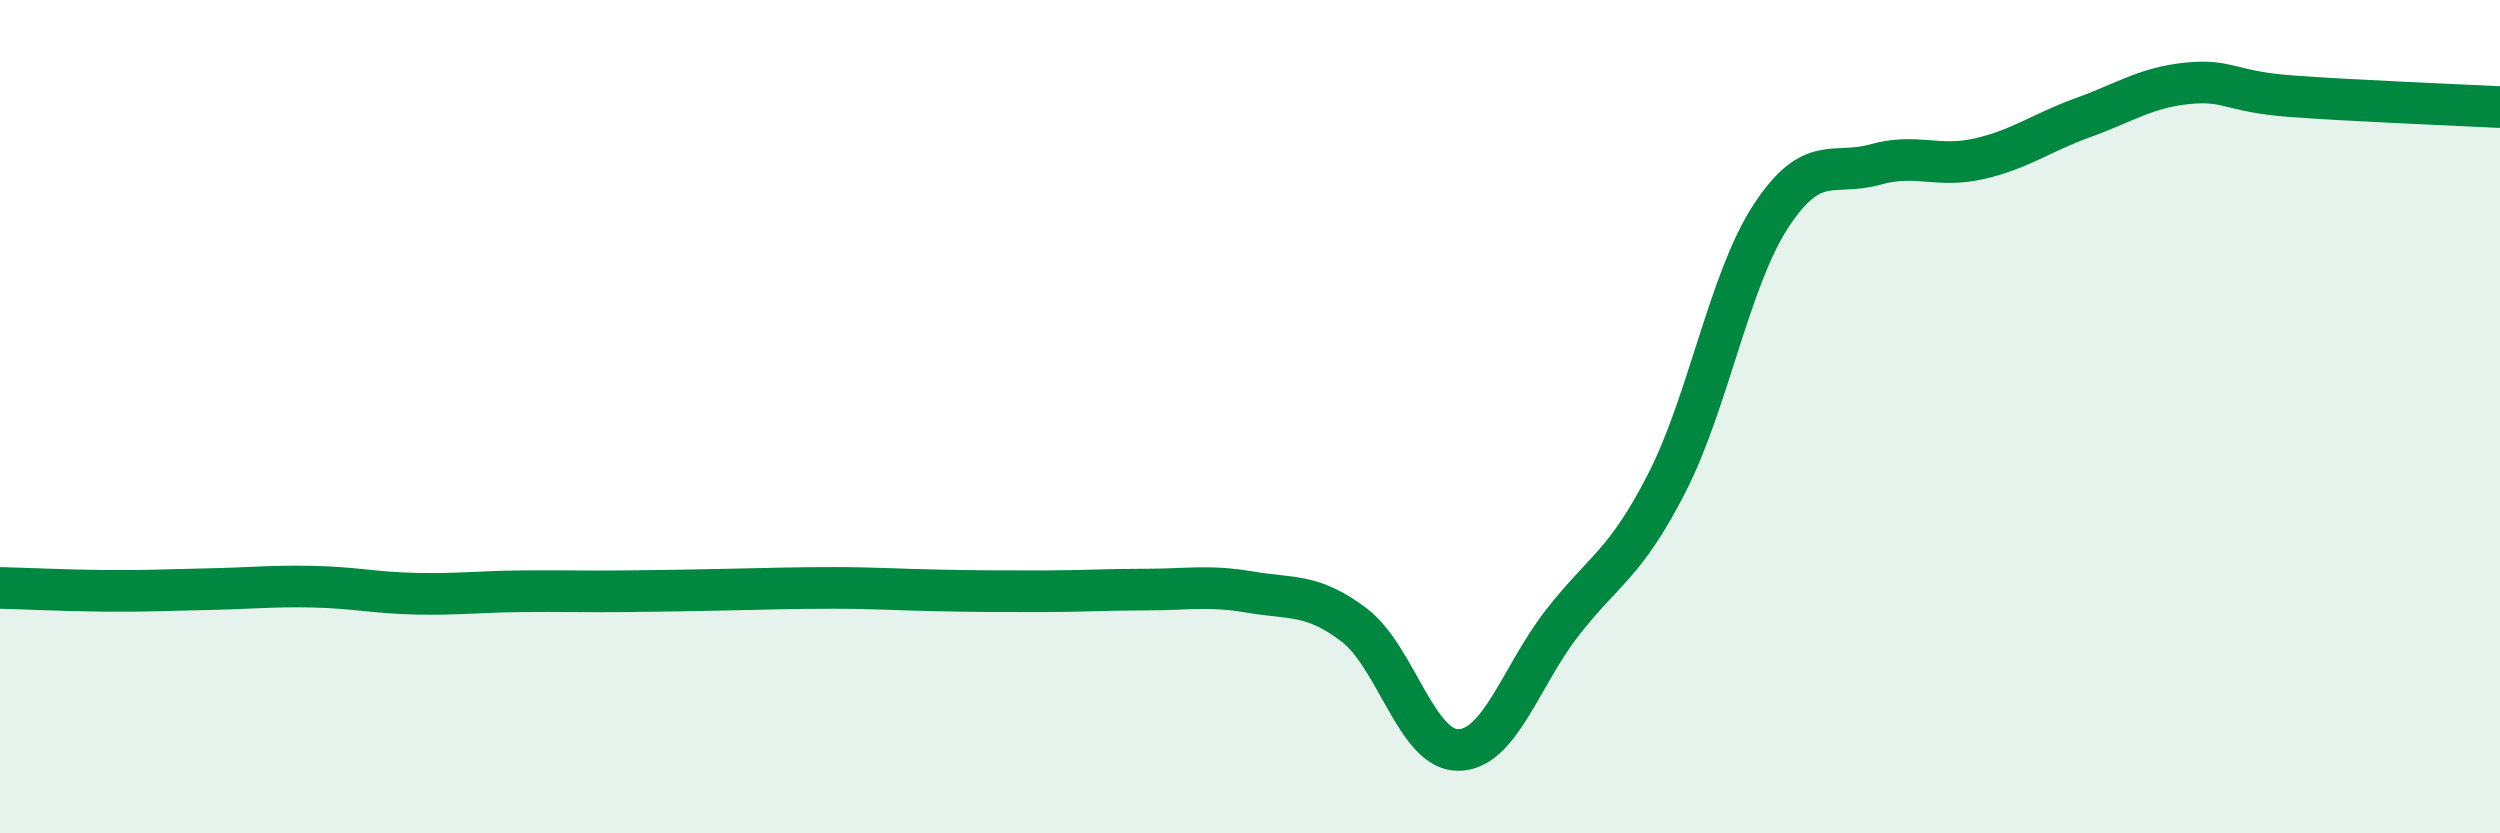
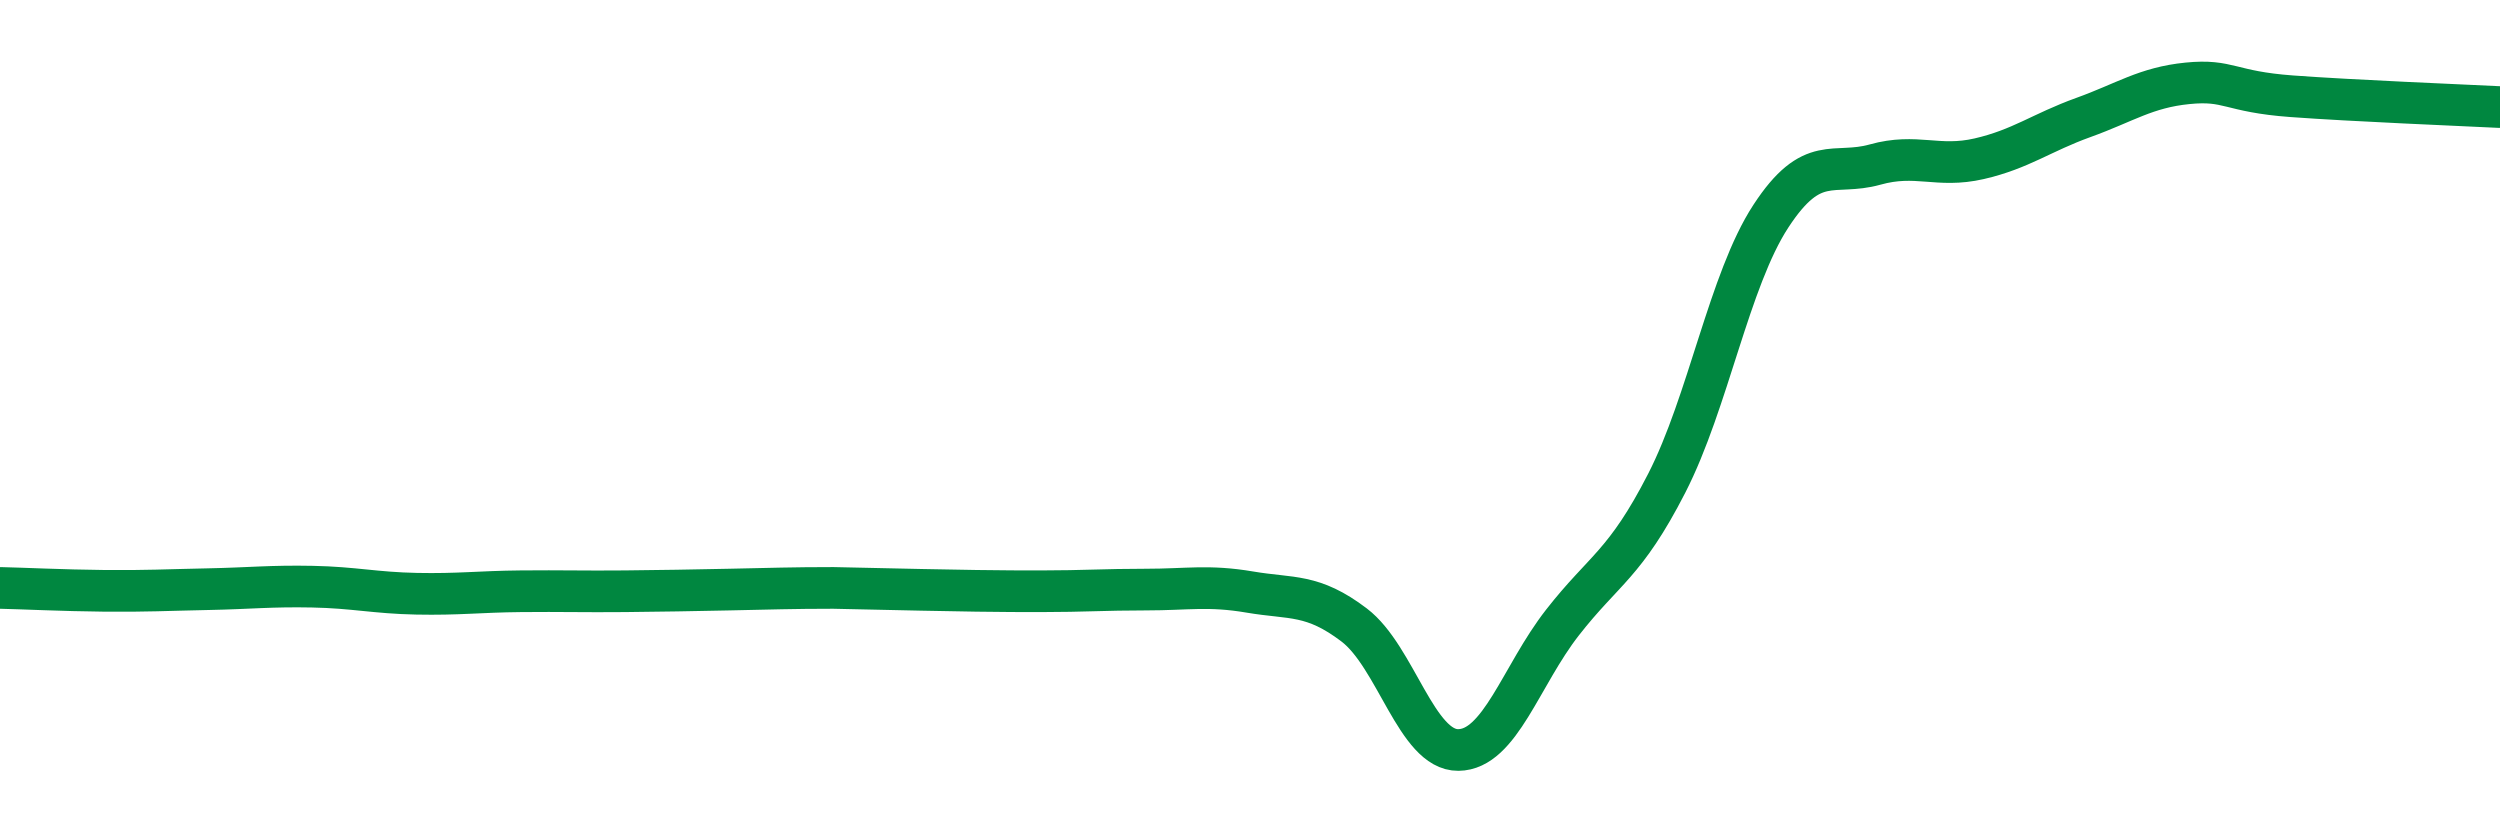
<svg xmlns="http://www.w3.org/2000/svg" width="60" height="20" viewBox="0 0 60 20">
-   <path d="M 0,14.11 C 0.5,14.12 1.5,14.17 2.5,14.18 C 3.5,14.19 4,14.16 5,14.14 C 6,14.12 6.5,14.06 7.5,14.08 C 8.5,14.1 9,14.23 10,14.25 C 11,14.27 11.5,14.2 12.5,14.19 C 13.5,14.18 14,14.2 15,14.19 C 16,14.18 16.5,14.17 17.5,14.15 C 18.5,14.13 19,14.11 20,14.11 C 21,14.11 21.5,14.15 22.5,14.17 C 23.5,14.19 24,14.19 25,14.19 C 26,14.19 26.5,14.15 27.5,14.15 C 28.5,14.15 29,14.04 30,14.21 C 31,14.38 31.5,14.24 32.5,15 C 33.5,15.76 34,18.01 35,18 C 36,17.99 36.5,16.22 37.5,14.94 C 38.5,13.66 39,13.55 40,11.6 C 41,9.65 41.5,6.72 42.5,5.19 C 43.5,3.66 44,4.23 45,3.95 C 46,3.67 46.5,4.04 47.5,3.81 C 48.5,3.58 49,3.18 50,2.82 C 51,2.46 51.5,2.1 52.5,2 C 53.5,1.9 53.5,2.2 55,2.31 C 56.5,2.42 59,2.52 60,2.57L60 20L0 20Z" fill="#008740" opacity="0.1" stroke-linecap="round" stroke-linejoin="round" />
-   <path d="M 0,14.11 C 0.5,14.12 1.5,14.17 2.5,14.18 C 3.5,14.19 4,14.16 5,14.14 C 6,14.12 6.5,14.06 7.5,14.08 C 8.5,14.1 9,14.23 10,14.25 C 11,14.27 11.5,14.2 12.5,14.19 C 13.5,14.18 14,14.2 15,14.19 C 16,14.18 16.5,14.17 17.5,14.15 C 18.5,14.13 19,14.11 20,14.11 C 21,14.11 21.5,14.15 22.5,14.17 C 23.5,14.19 24,14.19 25,14.19 C 26,14.19 26.5,14.15 27.5,14.15 C 28.5,14.15 29,14.04 30,14.21 C 31,14.38 31.5,14.24 32.5,15 C 33.5,15.76 34,18.01 35,18 C 36,17.99 36.5,16.22 37.5,14.94 C 38.5,13.66 39,13.55 40,11.6 C 41,9.65 41.5,6.72 42.5,5.19 C 43.5,3.66 44,4.23 45,3.95 C 46,3.67 46.5,4.04 47.5,3.81 C 48.5,3.58 49,3.18 50,2.82 C 51,2.46 51.5,2.1 52.5,2 C 53.5,1.9 53.5,2.2 55,2.31 C 56.5,2.42 59,2.52 60,2.57" stroke="#008740" stroke-width="1" fill="none" stroke-linecap="round" stroke-linejoin="round" />
+   <path d="M 0,14.11 C 0.5,14.12 1.5,14.17 2.5,14.18 C 3.5,14.19 4,14.16 5,14.14 C 6,14.12 6.5,14.06 7.5,14.08 C 8.5,14.1 9,14.23 10,14.25 C 11,14.27 11.5,14.2 12.5,14.19 C 13.5,14.18 14,14.2 15,14.19 C 16,14.18 16.5,14.17 17.5,14.15 C 18.5,14.13 19,14.11 20,14.11 C 23.5,14.19 24,14.19 25,14.19 C 26,14.19 26.5,14.15 27.5,14.15 C 28.5,14.15 29,14.04 30,14.21 C 31,14.38 31.5,14.24 32.5,15 C 33.5,15.76 34,18.01 35,18 C 36,17.99 36.5,16.22 37.5,14.94 C 38.5,13.66 39,13.55 40,11.6 C 41,9.65 41.5,6.72 42.5,5.19 C 43.5,3.66 44,4.23 45,3.95 C 46,3.67 46.5,4.04 47.5,3.81 C 48.5,3.58 49,3.18 50,2.82 C 51,2.46 51.5,2.1 52.5,2 C 53.5,1.9 53.5,2.2 55,2.31 C 56.5,2.42 59,2.52 60,2.57" stroke="#008740" stroke-width="1" fill="none" stroke-linecap="round" stroke-linejoin="round" />
</svg>